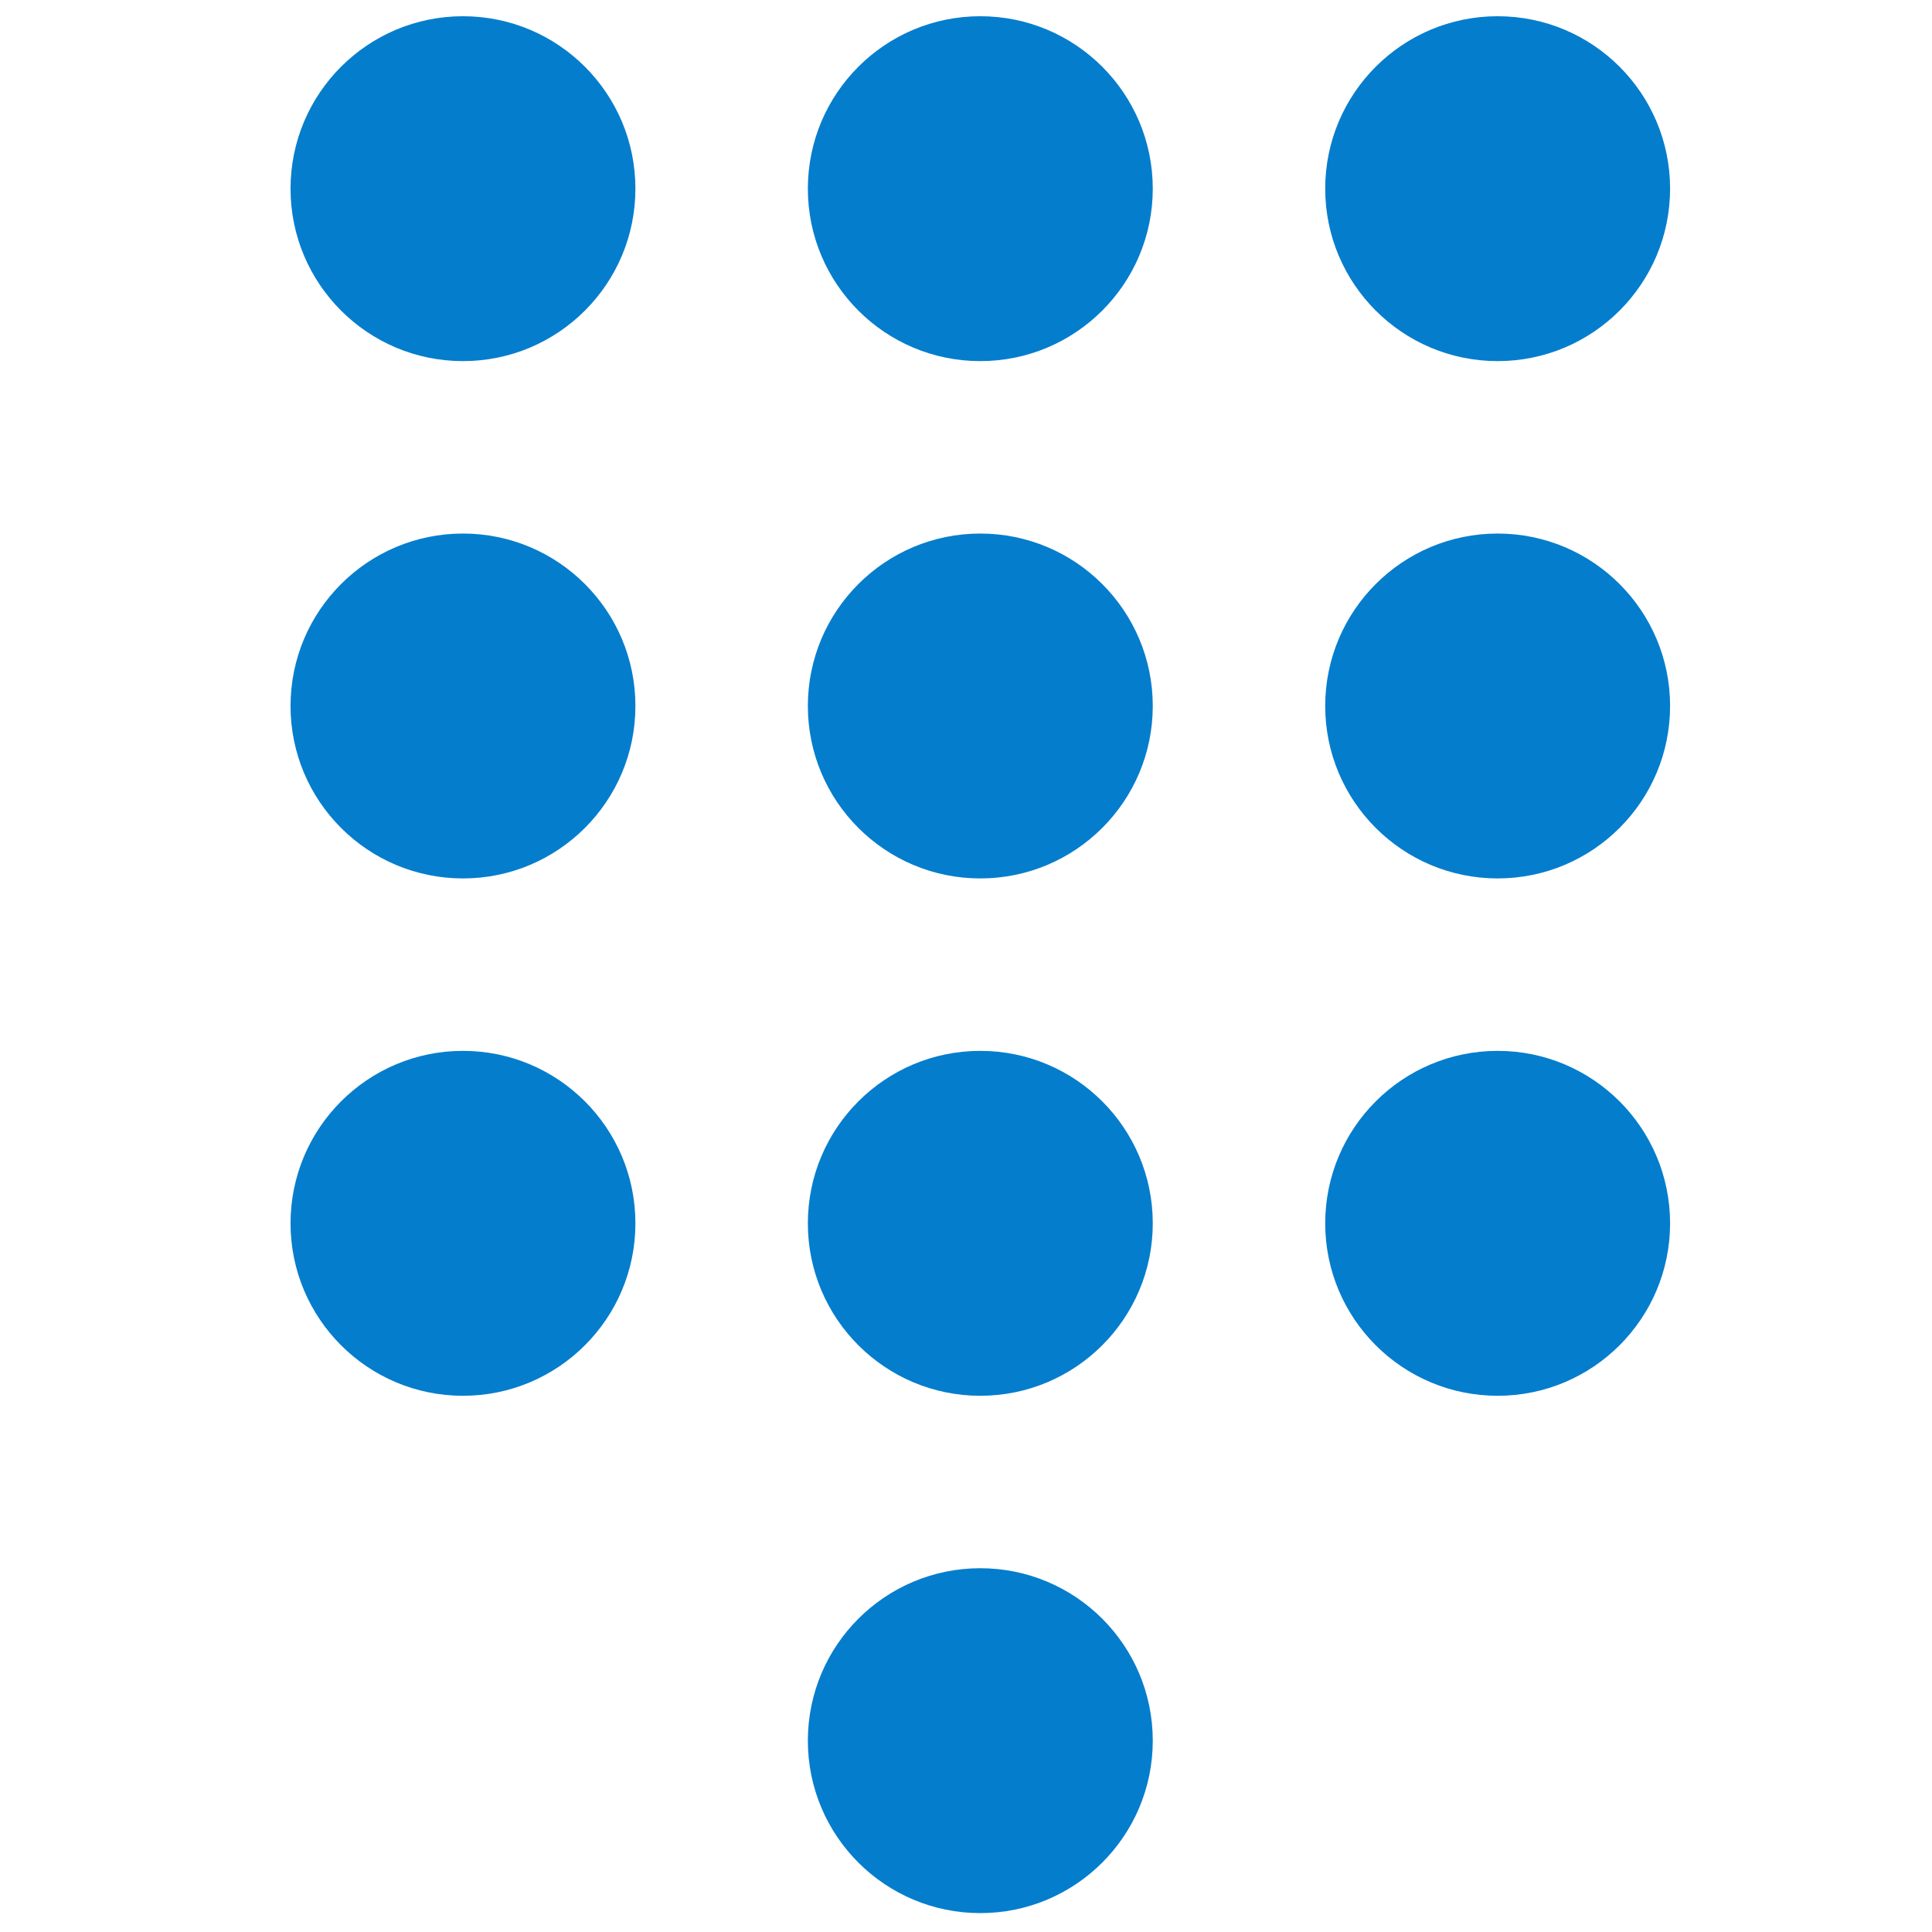
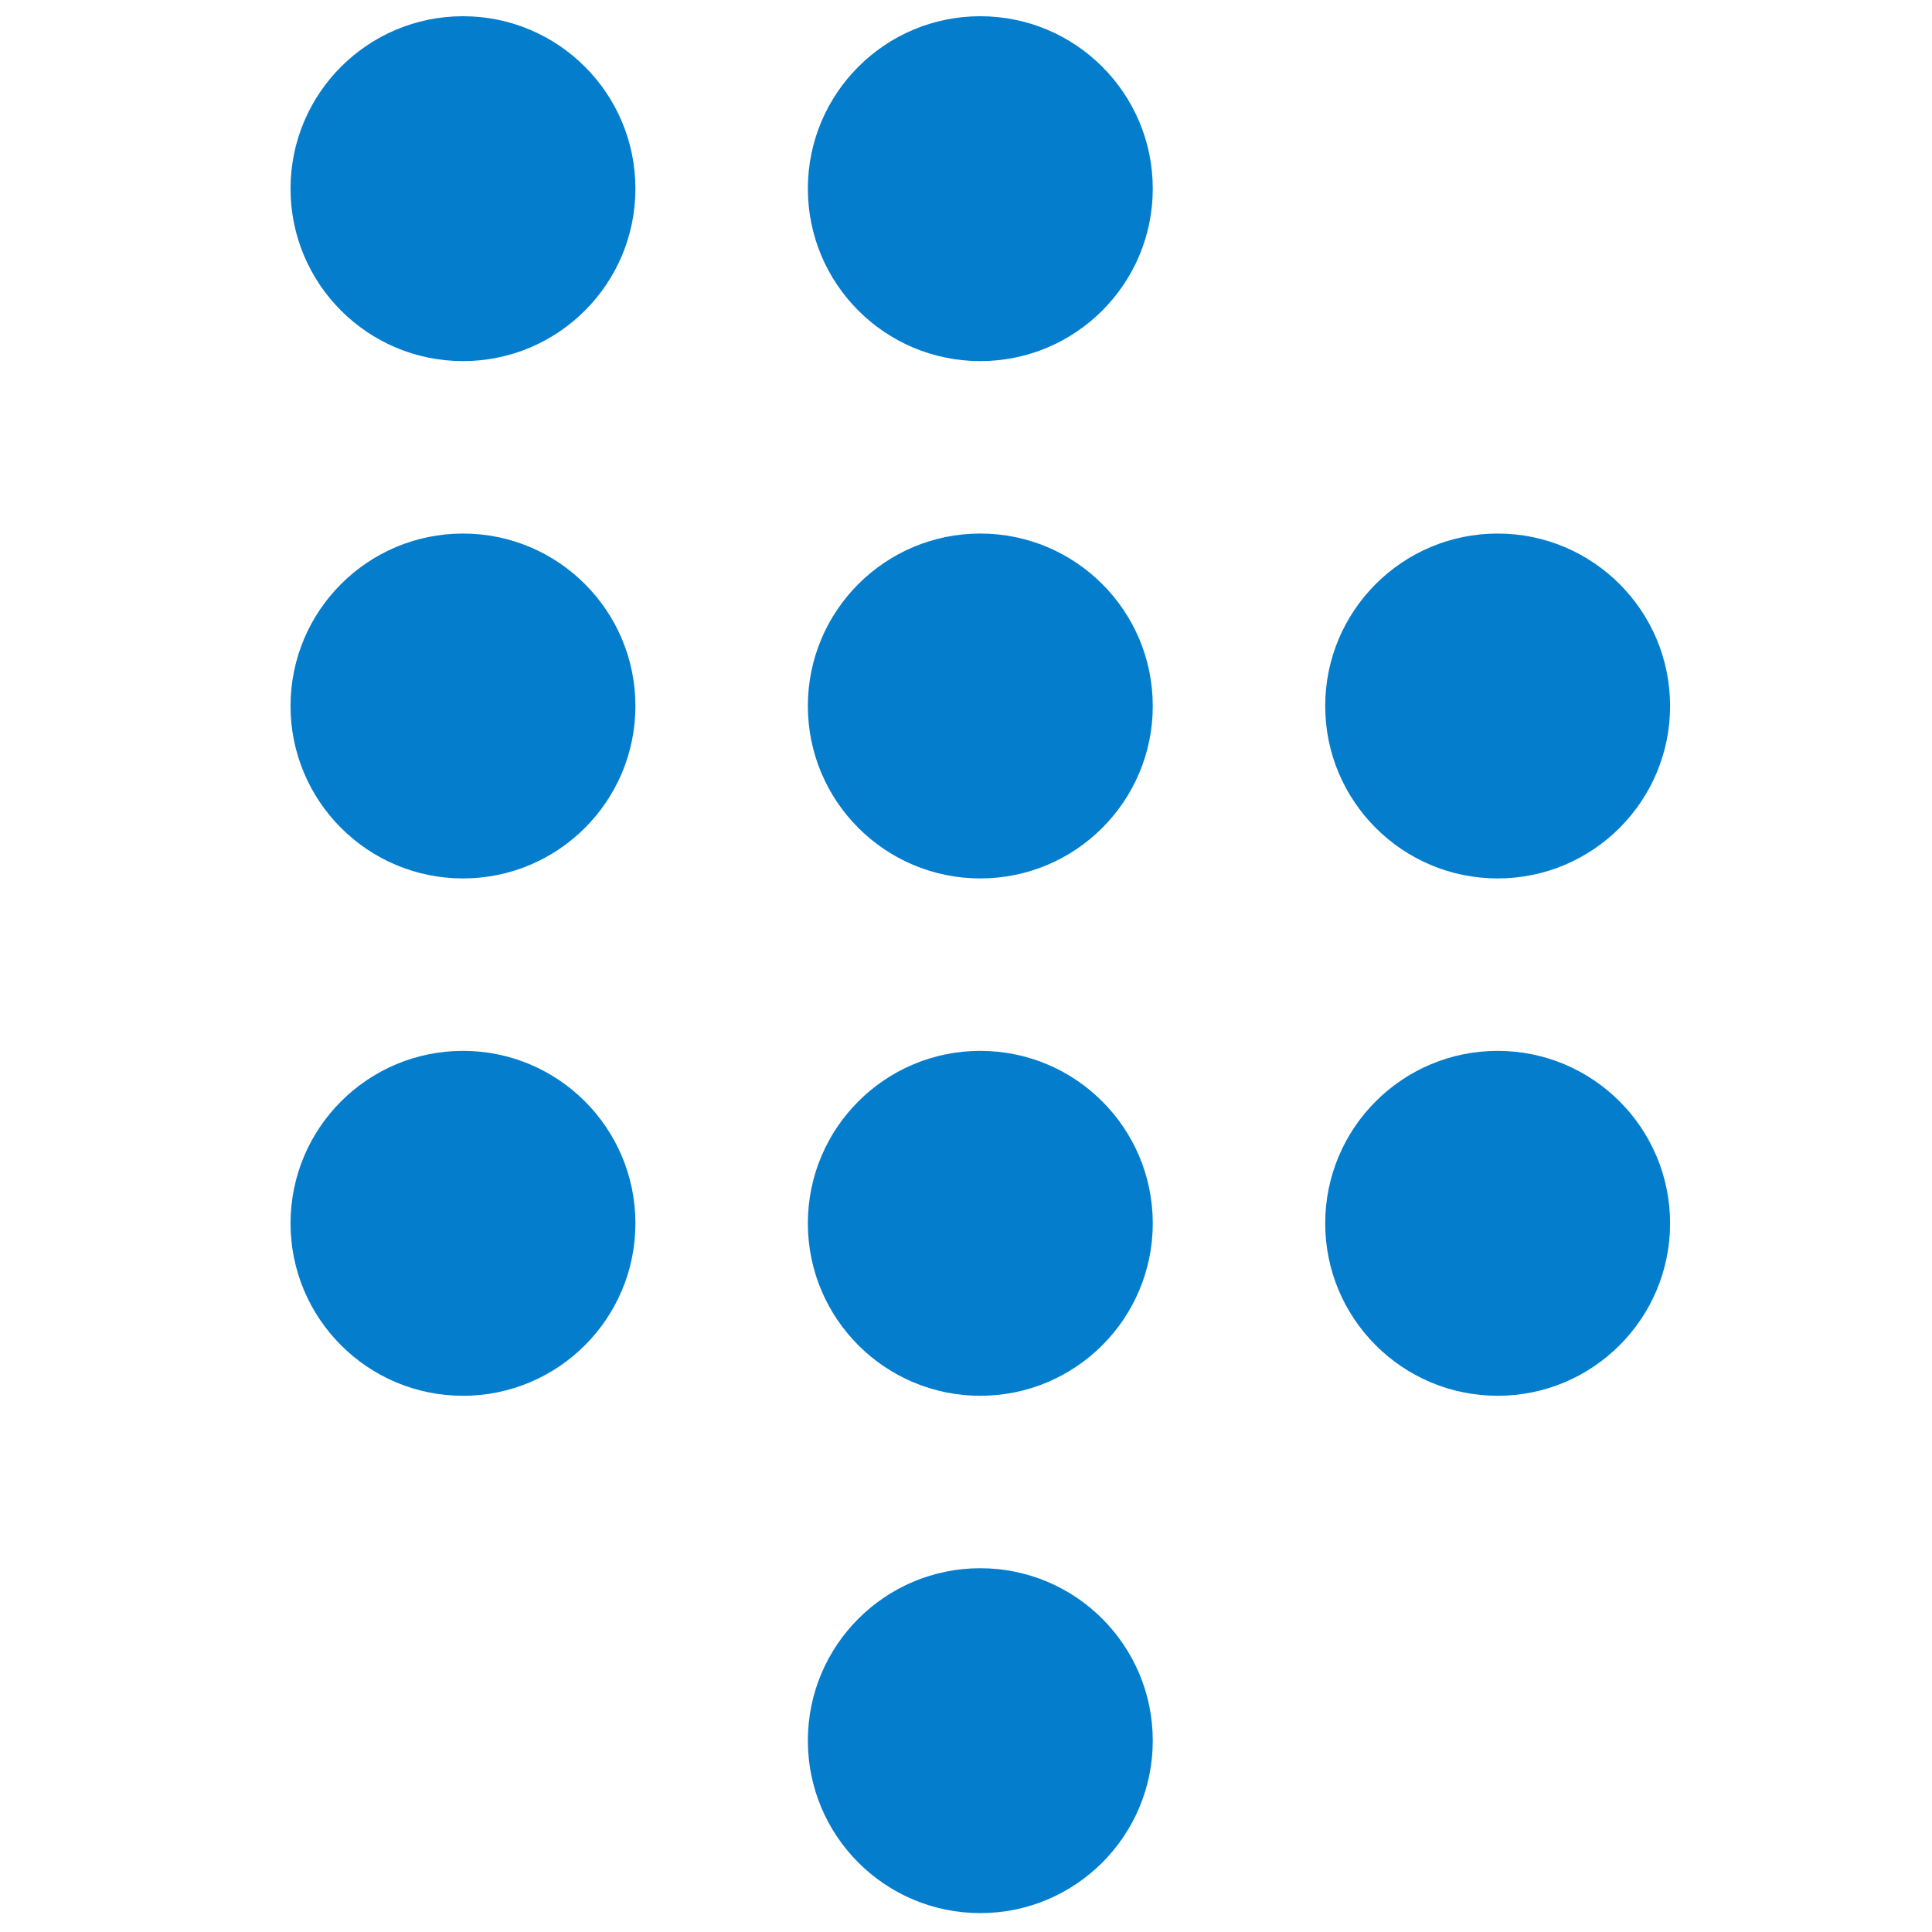
<svg xmlns="http://www.w3.org/2000/svg" width="55" height="55" viewBox="0 0 55 55" fill="none">
  <g clip-path="url(#clip0_150_782)">
    <path d="M27.907 10.28C30.619 10.28 32.817 8.082 32.817 5.371C32.817 2.66 30.619 0.462 27.907 0.462C25.196 0.462 22.998 2.66 22.998 5.371C22.998 8.082 25.196 10.28 27.907 10.28Z" fill="#057DCD" />
    <path d="M13.18 10.28C15.892 10.28 18.089 8.082 18.089 5.371C18.089 2.66 15.892 0.462 13.18 0.462C10.469 0.462 8.271 2.66 8.271 5.371C8.271 8.082 10.469 10.28 13.18 10.28Z" fill="#057DCD" />
-     <path d="M42.635 10.28C45.346 10.28 47.544 8.082 47.544 5.371C47.544 2.66 45.346 0.462 42.635 0.462C39.924 0.462 37.726 2.66 37.726 5.371C37.726 8.082 39.924 10.28 42.635 10.28Z" fill="#057DCD" />
    <path d="M27.907 25.007C30.619 25.007 32.817 22.809 32.817 20.098C32.817 17.387 30.619 15.189 27.907 15.189C25.196 15.189 22.998 17.387 22.998 20.098C22.998 22.809 25.196 25.007 27.907 25.007Z" fill="#057DCD" />
    <path d="M13.18 25.007C15.892 25.007 18.089 22.809 18.089 20.098C18.089 17.387 15.892 15.189 13.18 15.189C10.469 15.189 8.271 17.387 8.271 20.098C8.271 22.809 10.469 25.007 13.18 25.007Z" fill="#057DCD" />
    <path d="M42.635 25.007C45.346 25.007 47.544 22.809 47.544 20.098C47.544 17.387 45.346 15.189 42.635 15.189C39.924 15.189 37.726 17.387 37.726 20.098C37.726 22.809 39.924 25.007 42.635 25.007Z" fill="#057DCD" />
    <path d="M27.907 39.735C30.619 39.735 32.817 37.537 32.817 34.826C32.817 32.114 30.619 29.916 27.907 29.916C25.196 29.916 22.998 32.114 22.998 34.826C22.998 37.537 25.196 39.735 27.907 39.735Z" fill="#057DCD" />
    <path d="M27.907 54.462C30.619 54.462 32.817 52.264 32.817 49.553C32.817 46.841 30.619 44.644 27.907 44.644C25.196 44.644 22.998 46.841 22.998 49.553C22.998 52.264 25.196 54.462 27.907 54.462Z" fill="#057DCD" />
    <path d="M13.18 39.735C15.892 39.735 18.089 37.537 18.089 34.826C18.089 32.114 15.892 29.916 13.18 29.916C10.469 29.916 8.271 32.114 8.271 34.826C8.271 37.537 10.469 39.735 13.18 39.735Z" fill="#057DCD" />
    <path d="M42.635 39.735C45.346 39.735 47.544 37.537 47.544 34.826C47.544 32.114 45.346 29.916 42.635 29.916C39.924 29.916 37.726 32.114 37.726 34.826C37.726 37.537 39.924 39.735 42.635 39.735Z" fill="#057DCD" />
  </g>
  <defs>
    <clipPath id="clip0_150_782">
      <rect width="54" height="54" fill="white" transform="translate(0.907 0.462)" />
    </clipPath>
  </defs>
</svg>